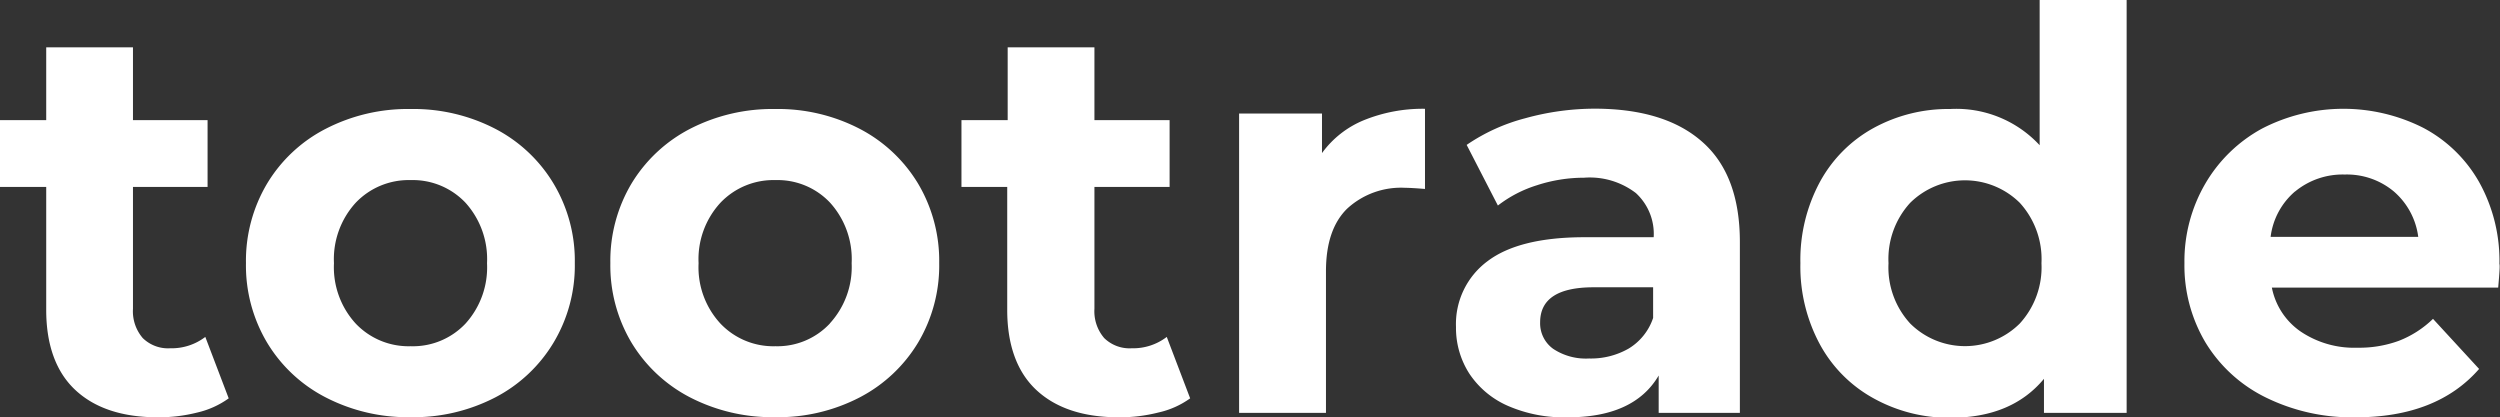
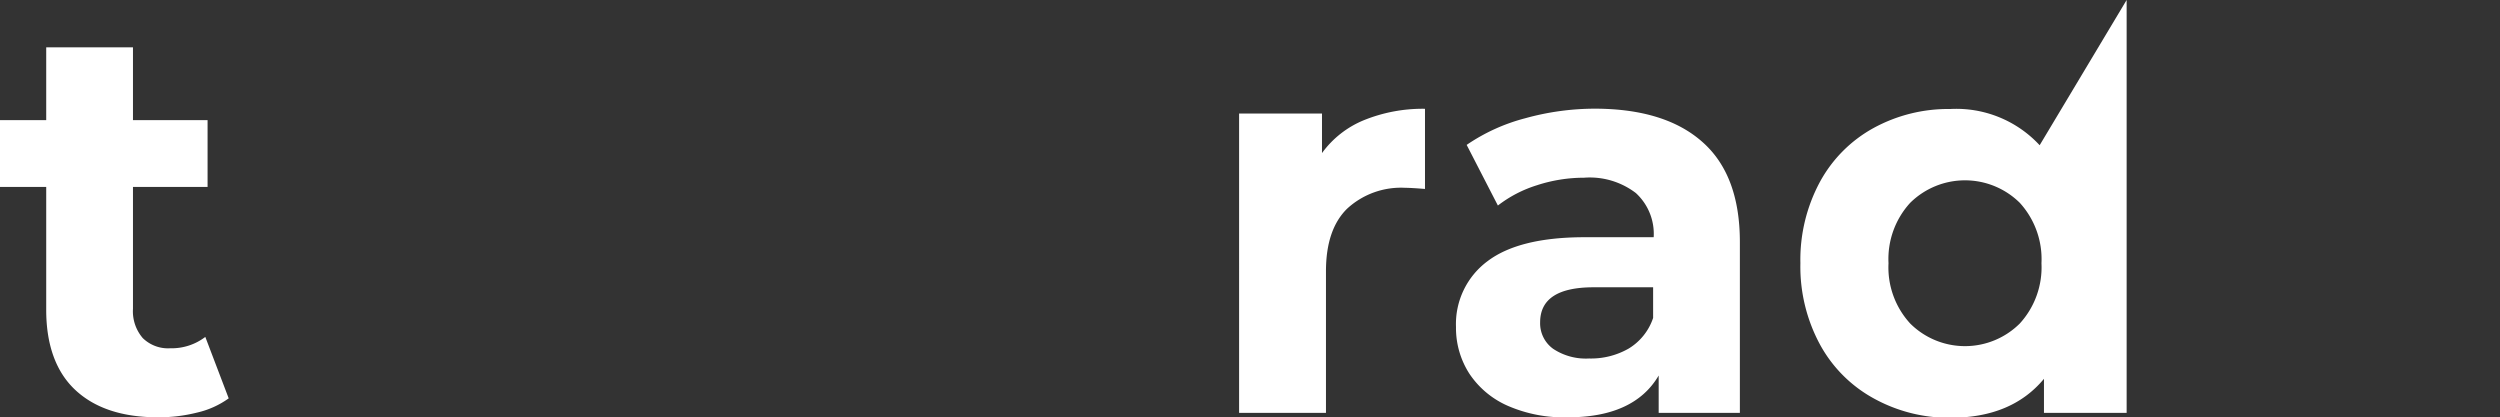
<svg xmlns="http://www.w3.org/2000/svg" viewBox="0 0 220.16 36.75">
  <rect x="0" y="0" width="220.16" height="36.75" fill="#333333" stroke="none" />
  <defs>
    <style>.cls-1{fill:#fff;}</style>
  </defs>
  <title>tootradewhitelogo</title>
  <g id="Слой_2" data-name="Слой 2">
    <g id="Слой_1-2" data-name="Слой 1">
      <path class="cls-1" d="M20.14,35.08a7.68,7.68,0,0,1-2.77,1.25,13.88,13.88,0,0,1-3.45.42q-4.71,0-7.28-2.4c-1.72-1.6-2.57-4-2.57-7.06V16.46H0V10.58H4.07V4.17h7.64v6.41h6.57v5.88H11.71V27.19a3.62,3.62,0,0,0,.86,2.58,3.18,3.18,0,0,0,2.42.9,4.88,4.88,0,0,0,3.09-1Z" />
-       <path class="cls-1" d="M28.69,35a12.89,12.89,0,0,1-5.17-4.83,13.27,13.27,0,0,1-1.86-7,13.31,13.31,0,0,1,1.86-7,12.89,12.89,0,0,1,5.17-4.83A15.77,15.77,0,0,1,36.16,9.6a15.66,15.66,0,0,1,7.45,1.74,12.94,12.94,0,0,1,5.14,4.83,13.22,13.22,0,0,1,1.87,7,13.19,13.19,0,0,1-1.87,7A12.94,12.94,0,0,1,43.61,35a15.66,15.66,0,0,1-7.45,1.74A15.77,15.77,0,0,1,28.69,35ZM41,28.49a7.37,7.37,0,0,0,1.89-5.31A7.4,7.4,0,0,0,41,17.86a6.39,6.39,0,0,0-4.83-2,6.44,6.44,0,0,0-4.85,2,7.36,7.36,0,0,0-1.91,5.32,7.34,7.34,0,0,0,1.91,5.31,6.42,6.42,0,0,0,4.85,2A6.36,6.36,0,0,0,41,28.49Z" />
-       <path class="cls-1" d="M60.78,35a13,13,0,0,1-5.17-4.83,13.27,13.27,0,0,1-1.86-7,13.31,13.31,0,0,1,1.86-7,13,13,0,0,1,5.17-4.83A15.84,15.84,0,0,1,68.26,9.6a15.62,15.62,0,0,1,7.44,1.74,13,13,0,0,1,5.15,4.83,13.31,13.31,0,0,1,1.86,7,13.27,13.27,0,0,1-1.86,7A13,13,0,0,1,75.7,35a15.62,15.62,0,0,1-7.44,1.74A15.84,15.84,0,0,1,60.78,35Zm12.3-6.52A7.37,7.37,0,0,0,75,23.18a7.4,7.4,0,0,0-1.89-5.32,6.35,6.35,0,0,0-4.82-2,6.44,6.44,0,0,0-4.85,2,7.33,7.33,0,0,0-1.92,5.32,7.3,7.3,0,0,0,1.92,5.31,6.42,6.42,0,0,0,4.85,2A6.32,6.32,0,0,0,73.08,28.49Z" />
-       <path class="cls-1" d="M104.81,35.08A7.6,7.6,0,0,1,102,36.33a13.82,13.82,0,0,1-3.45.42c-3.14,0-5.56-.8-7.28-2.4s-2.57-4-2.57-7.06V16.46H84.67V10.58h4.07V4.17h7.64v6.41H103v5.88H96.38V27.19a3.62,3.62,0,0,0,.86,2.58,3.19,3.19,0,0,0,2.43.9,4.87,4.87,0,0,0,3.08-1Z" />
      <path class="cls-1" d="M120.12,10.58a13.79,13.79,0,0,1,5.37-1v7.06c-.85-.07-1.42-.1-1.72-.1a7,7,0,0,0-5.14,1.84q-1.86,1.83-1.86,5.51V36.36h-7.65V10h7.3v3.48A8.57,8.57,0,0,1,120.12,10.58Z" />
      <path class="cls-1" d="M149.94,12.52c2.19,1.94,3.28,4.88,3.28,8.79V36.36h-7.15V33.07q-2.16,3.68-8,3.68a12.37,12.37,0,0,1-5.26-1,7.84,7.84,0,0,1-3.41-2.84,7.44,7.44,0,0,1-1.18-4.12A6.89,6.89,0,0,1,131,23c1.85-1.4,4.7-2.11,8.55-2.11h6.08A4.88,4.88,0,0,0,144.06,17a6.68,6.68,0,0,0-4.56-1.35,13.37,13.37,0,0,0-4.14.66,10.92,10.92,0,0,0-3.45,1.79l-2.75-5.34a16.51,16.51,0,0,1,5.17-2.35,23,23,0,0,1,6.2-.84Q146.67,9.6,149.94,12.52ZM143.42,30.7A5,5,0,0,0,145.58,28v-2.7h-5.24q-4.71,0-4.71,3.09a2.77,2.77,0,0,0,1.15,2.33,5.2,5.2,0,0,0,3.16.85A6.68,6.68,0,0,0,143.42,30.7Z" />
-       <path class="cls-1" d="M187.28,0V36.36H180v-3c-1.9,2.29-4.64,3.43-8.24,3.43A13.68,13.68,0,0,1,165,35.08a11.88,11.88,0,0,1-4.73-4.75,14.41,14.41,0,0,1-1.72-7.15A14.45,14.45,0,0,1,160.28,16,11.88,11.88,0,0,1,165,11.27a13.68,13.68,0,0,1,6.73-1.67,10,10,0,0,1,7.89,3.19V0Zm-9.41,28.49a7.34,7.34,0,0,0,1.91-5.31,7.36,7.36,0,0,0-1.91-5.32,6.87,6.87,0,0,0-9.65,0,7.32,7.32,0,0,0-1.91,5.32,7.3,7.3,0,0,0,1.91,5.31,6.84,6.84,0,0,0,9.65,0Z" />
-       <path class="cls-1" d="M220,25.33H200.07a6.12,6.12,0,0,0,2.54,3.87,8.43,8.43,0,0,0,5,1.42,10.08,10.08,0,0,0,3.65-.61,9,9,0,0,0,3-1.93l4.06,4.41q-3.72,4.26-10.87,4.26A17.17,17.17,0,0,1,199.53,35a12.8,12.8,0,0,1-5.3-4.83,13.27,13.27,0,0,1-1.86-7,13.56,13.56,0,0,1,1.84-7,12.94,12.94,0,0,1,5-4.85,15.6,15.6,0,0,1,14.18-.07,12.19,12.19,0,0,1,4.93,4.78,14.24,14.24,0,0,1,1.79,7.22C220.16,23.37,220.11,24.06,220,25.33Zm-17.89-8.47a6.27,6.27,0,0,0-2.15,4h13a6.35,6.35,0,0,0-2.15-4,6.45,6.45,0,0,0-4.32-1.49A6.59,6.59,0,0,0,202.12,16.86Z" />
+       <path class="cls-1" d="M187.28,0V36.36H180v-3c-1.9,2.29-4.64,3.43-8.24,3.43A13.68,13.68,0,0,1,165,35.08a11.88,11.88,0,0,1-4.73-4.75,14.41,14.41,0,0,1-1.72-7.15A14.45,14.45,0,0,1,160.28,16,11.88,11.88,0,0,1,165,11.27a13.68,13.68,0,0,1,6.73-1.67,10,10,0,0,1,7.89,3.19Zm-9.41,28.49a7.34,7.34,0,0,0,1.91-5.31,7.36,7.36,0,0,0-1.91-5.32,6.87,6.87,0,0,0-9.65,0,7.32,7.32,0,0,0-1.91,5.32,7.3,7.3,0,0,0,1.91,5.31,6.84,6.84,0,0,0,9.65,0Z" />
    </g>
  </g>
</svg>